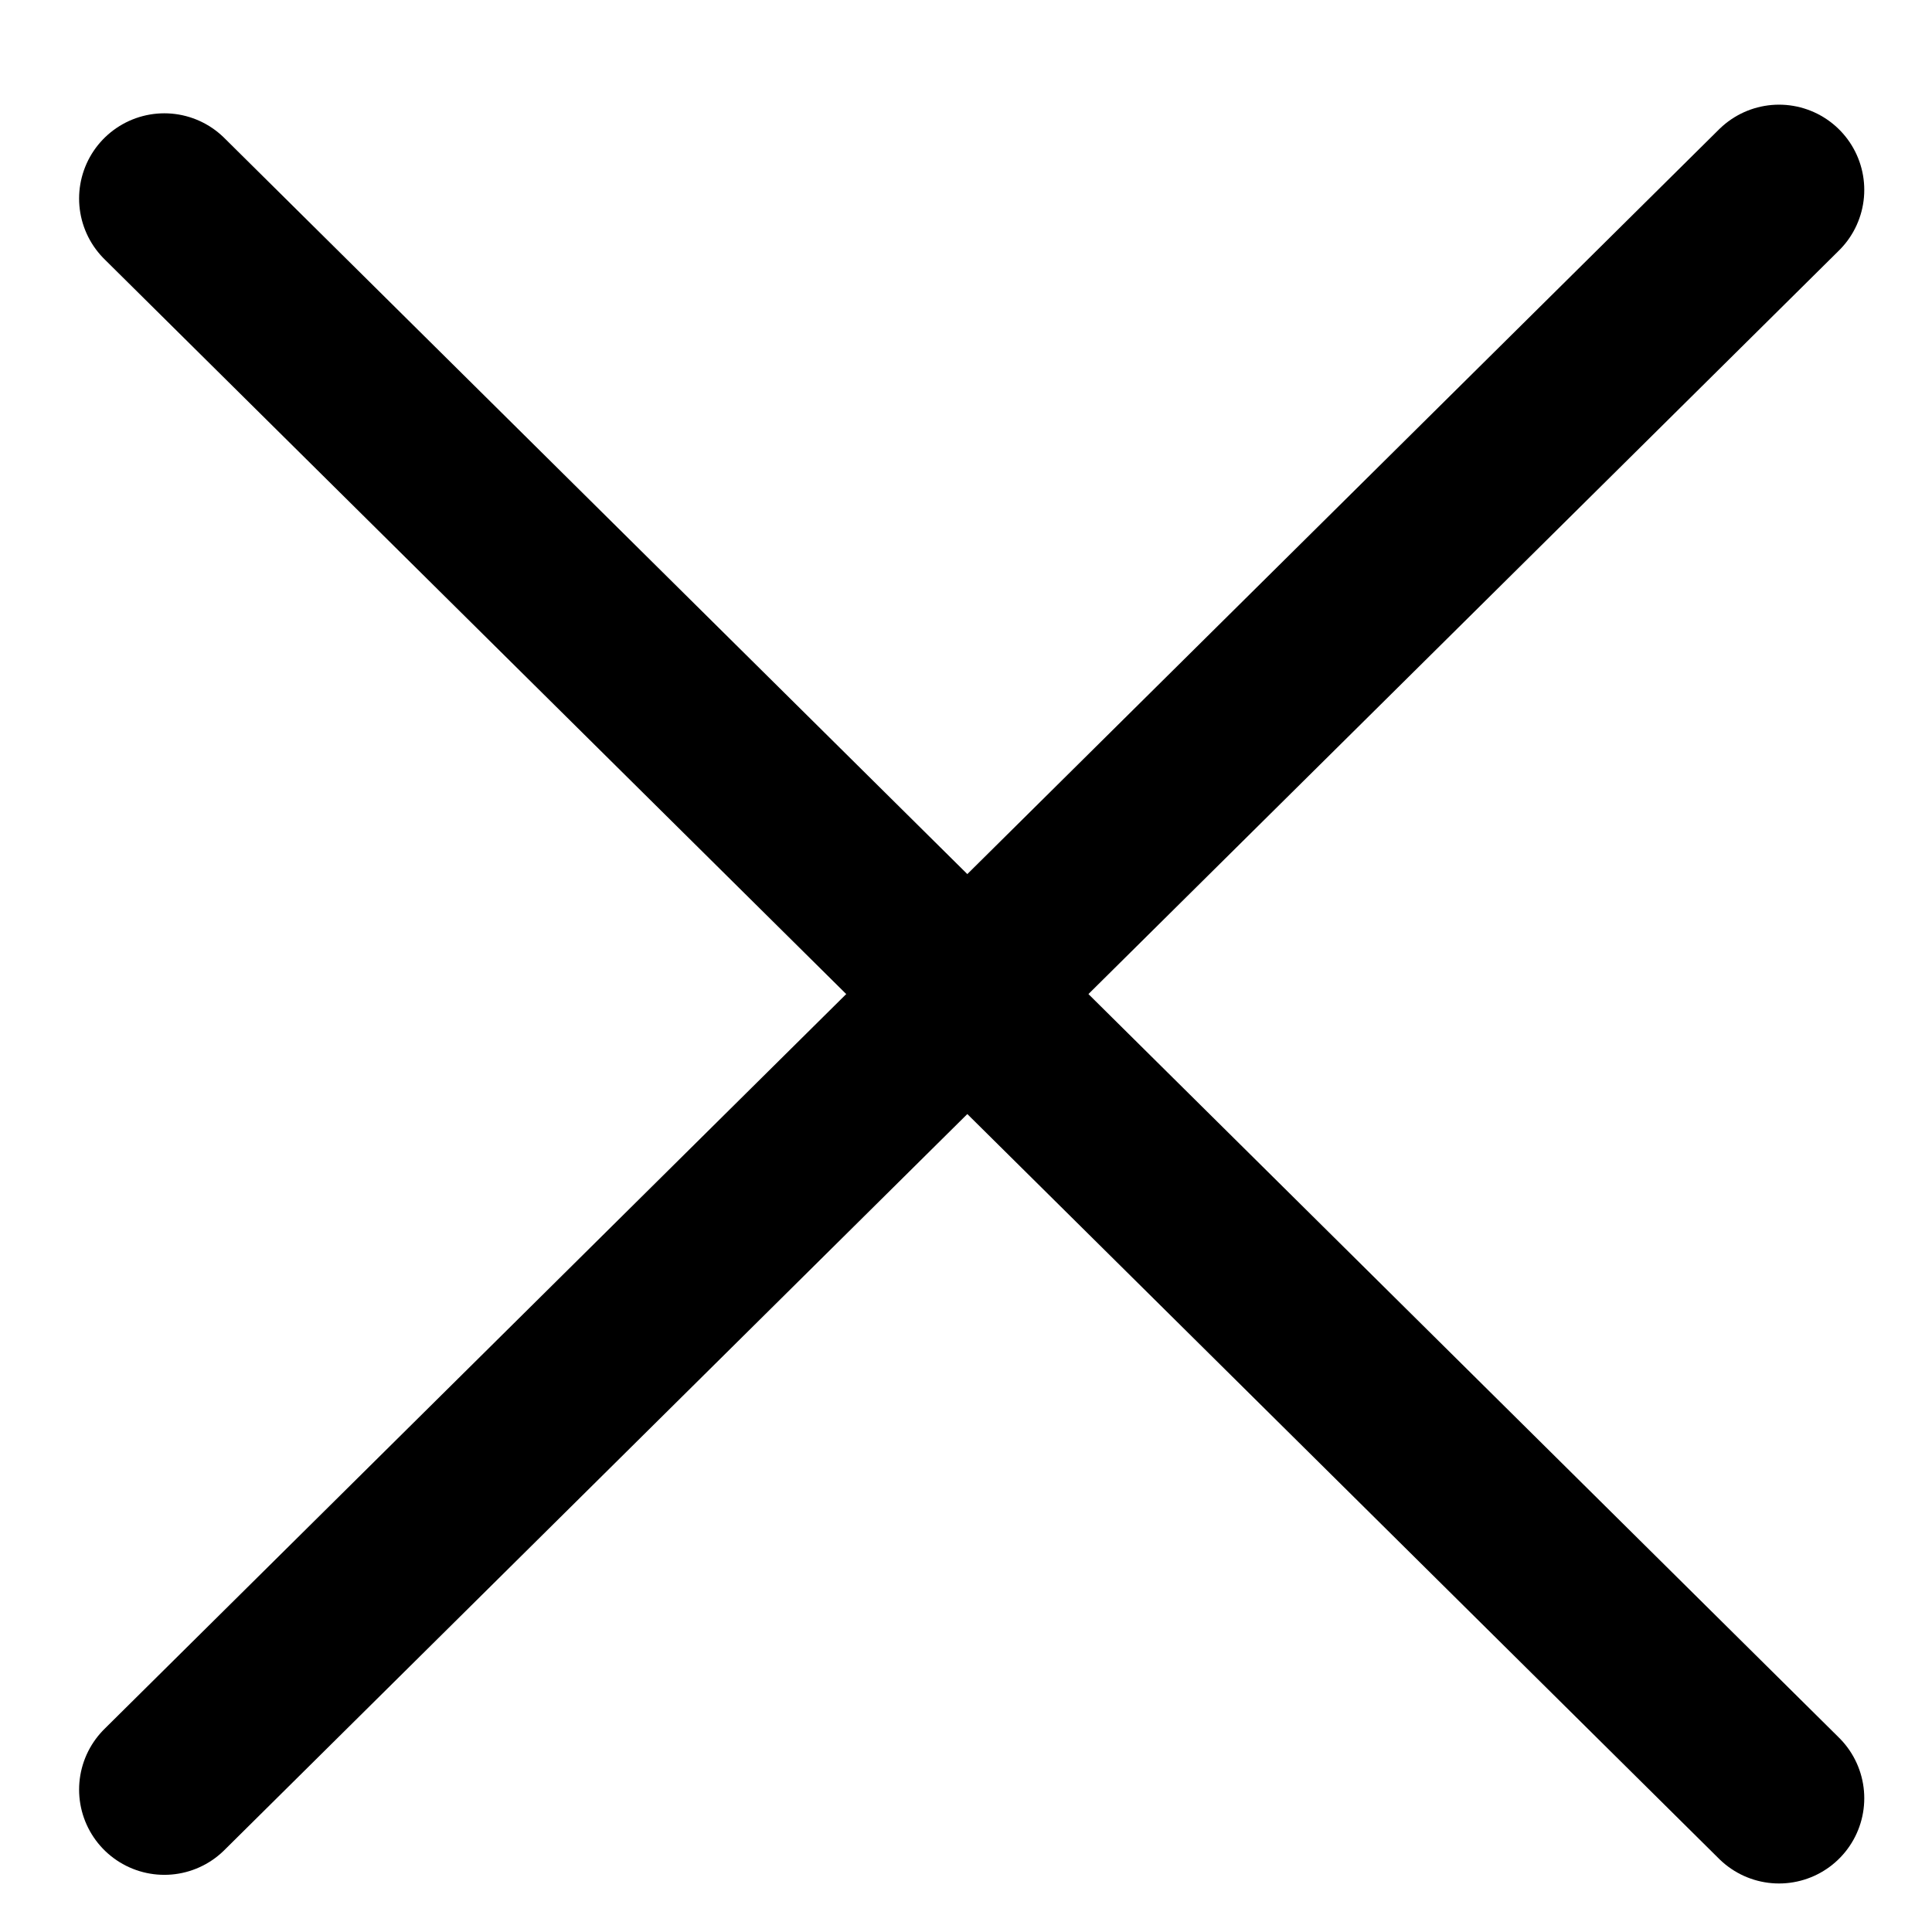
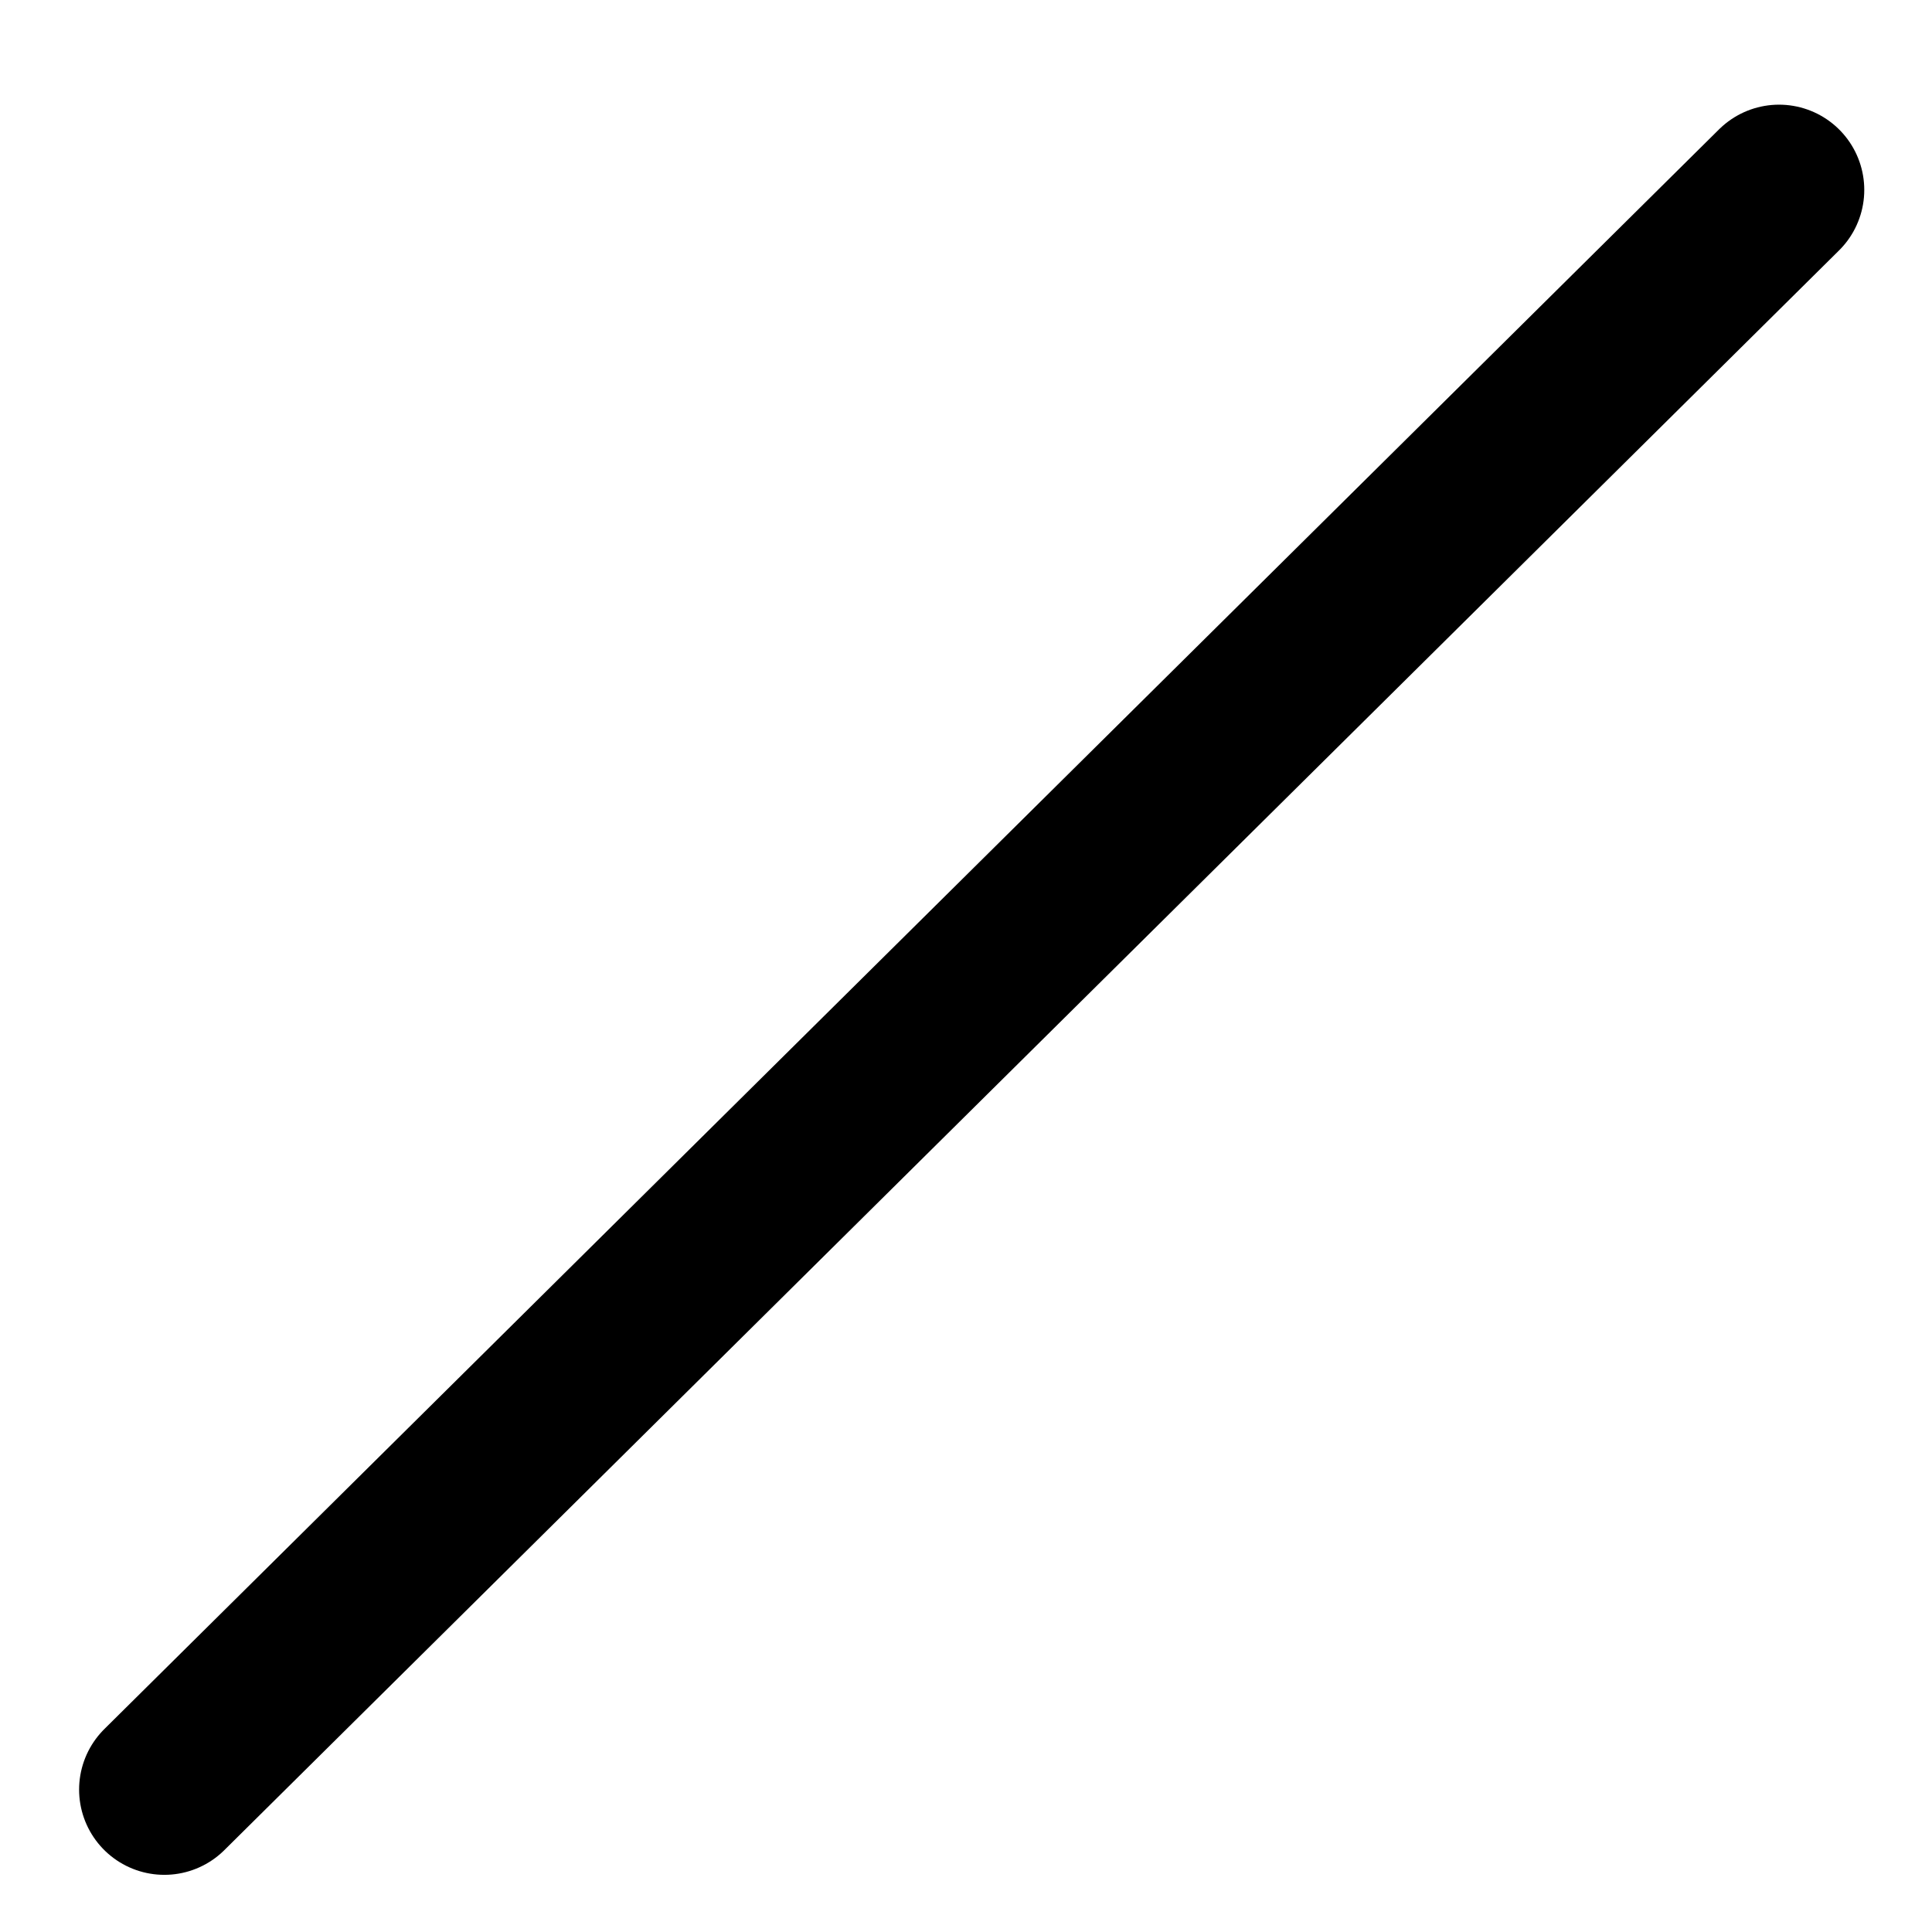
<svg xmlns="http://www.w3.org/2000/svg" width="17" height="17" viewBox="0 0 17 17" fill="none">
-   <path d="M1.446 1.747L15.654 15.823" stroke="black" stroke-width="1.5" stroke-linecap="round" />
  <path d="M1.446 15.747L15.654 1.671" stroke="black" stroke-width="1.5" stroke-linecap="round" />
</svg>